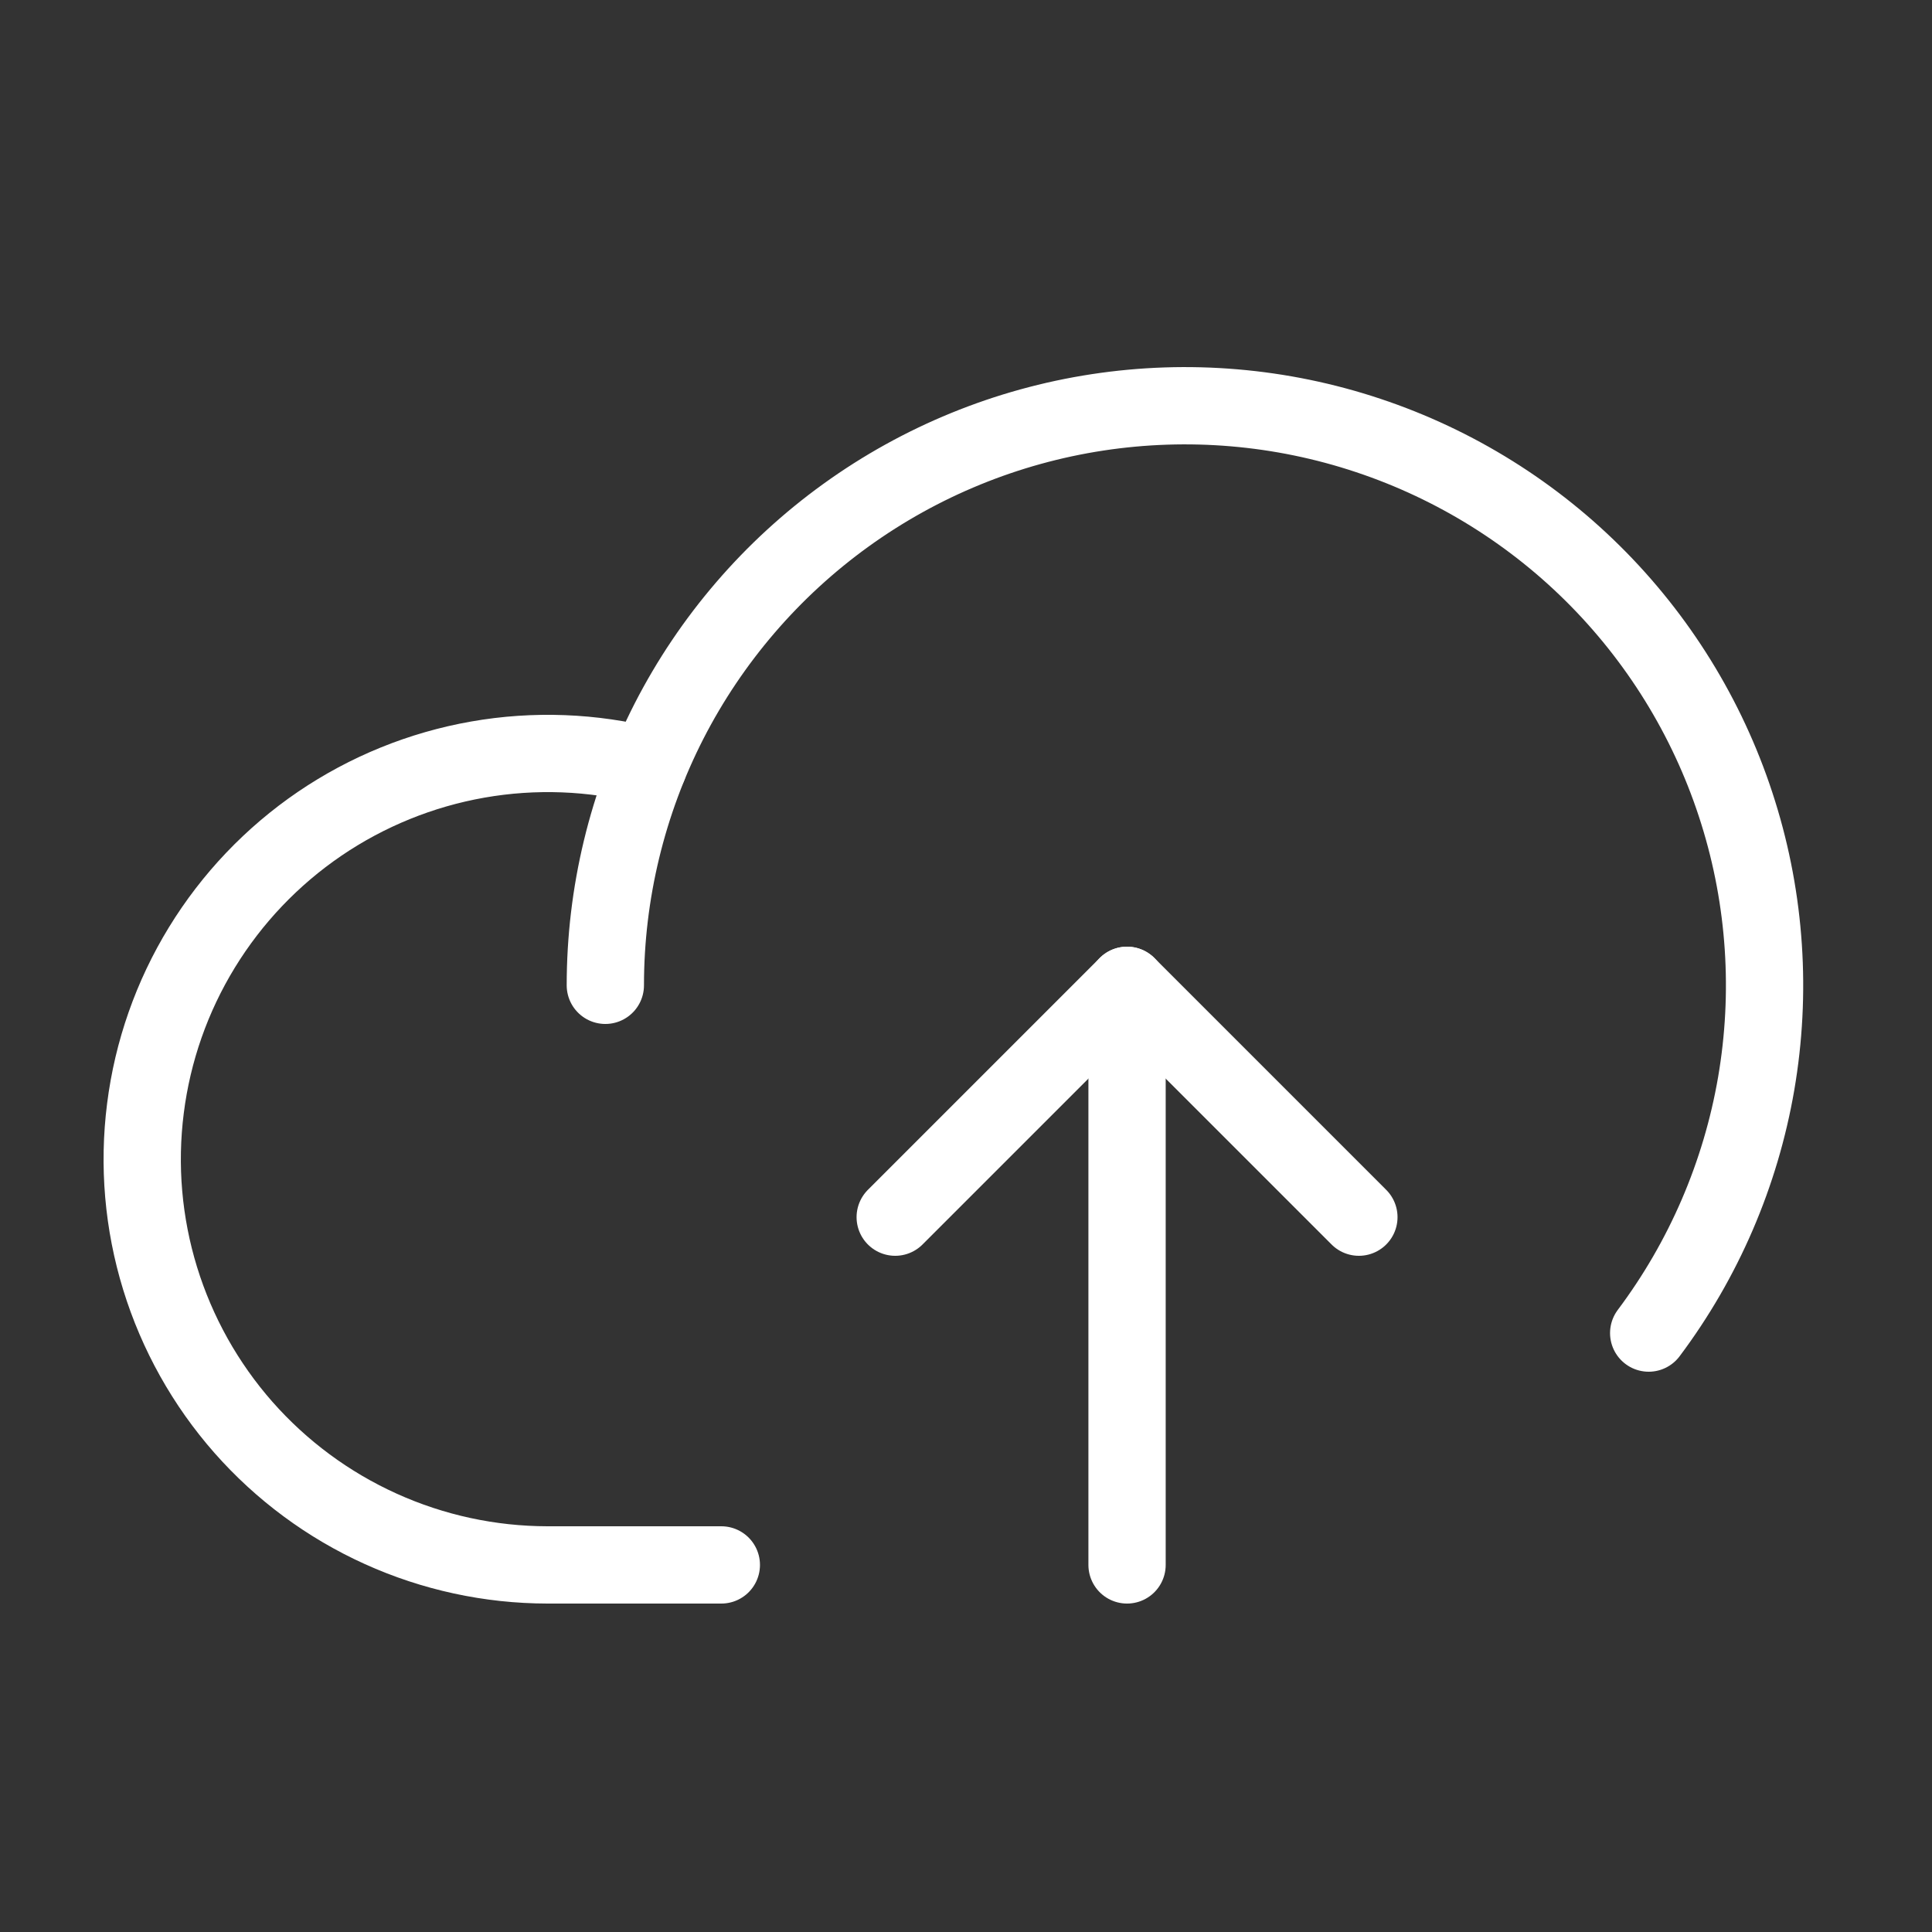
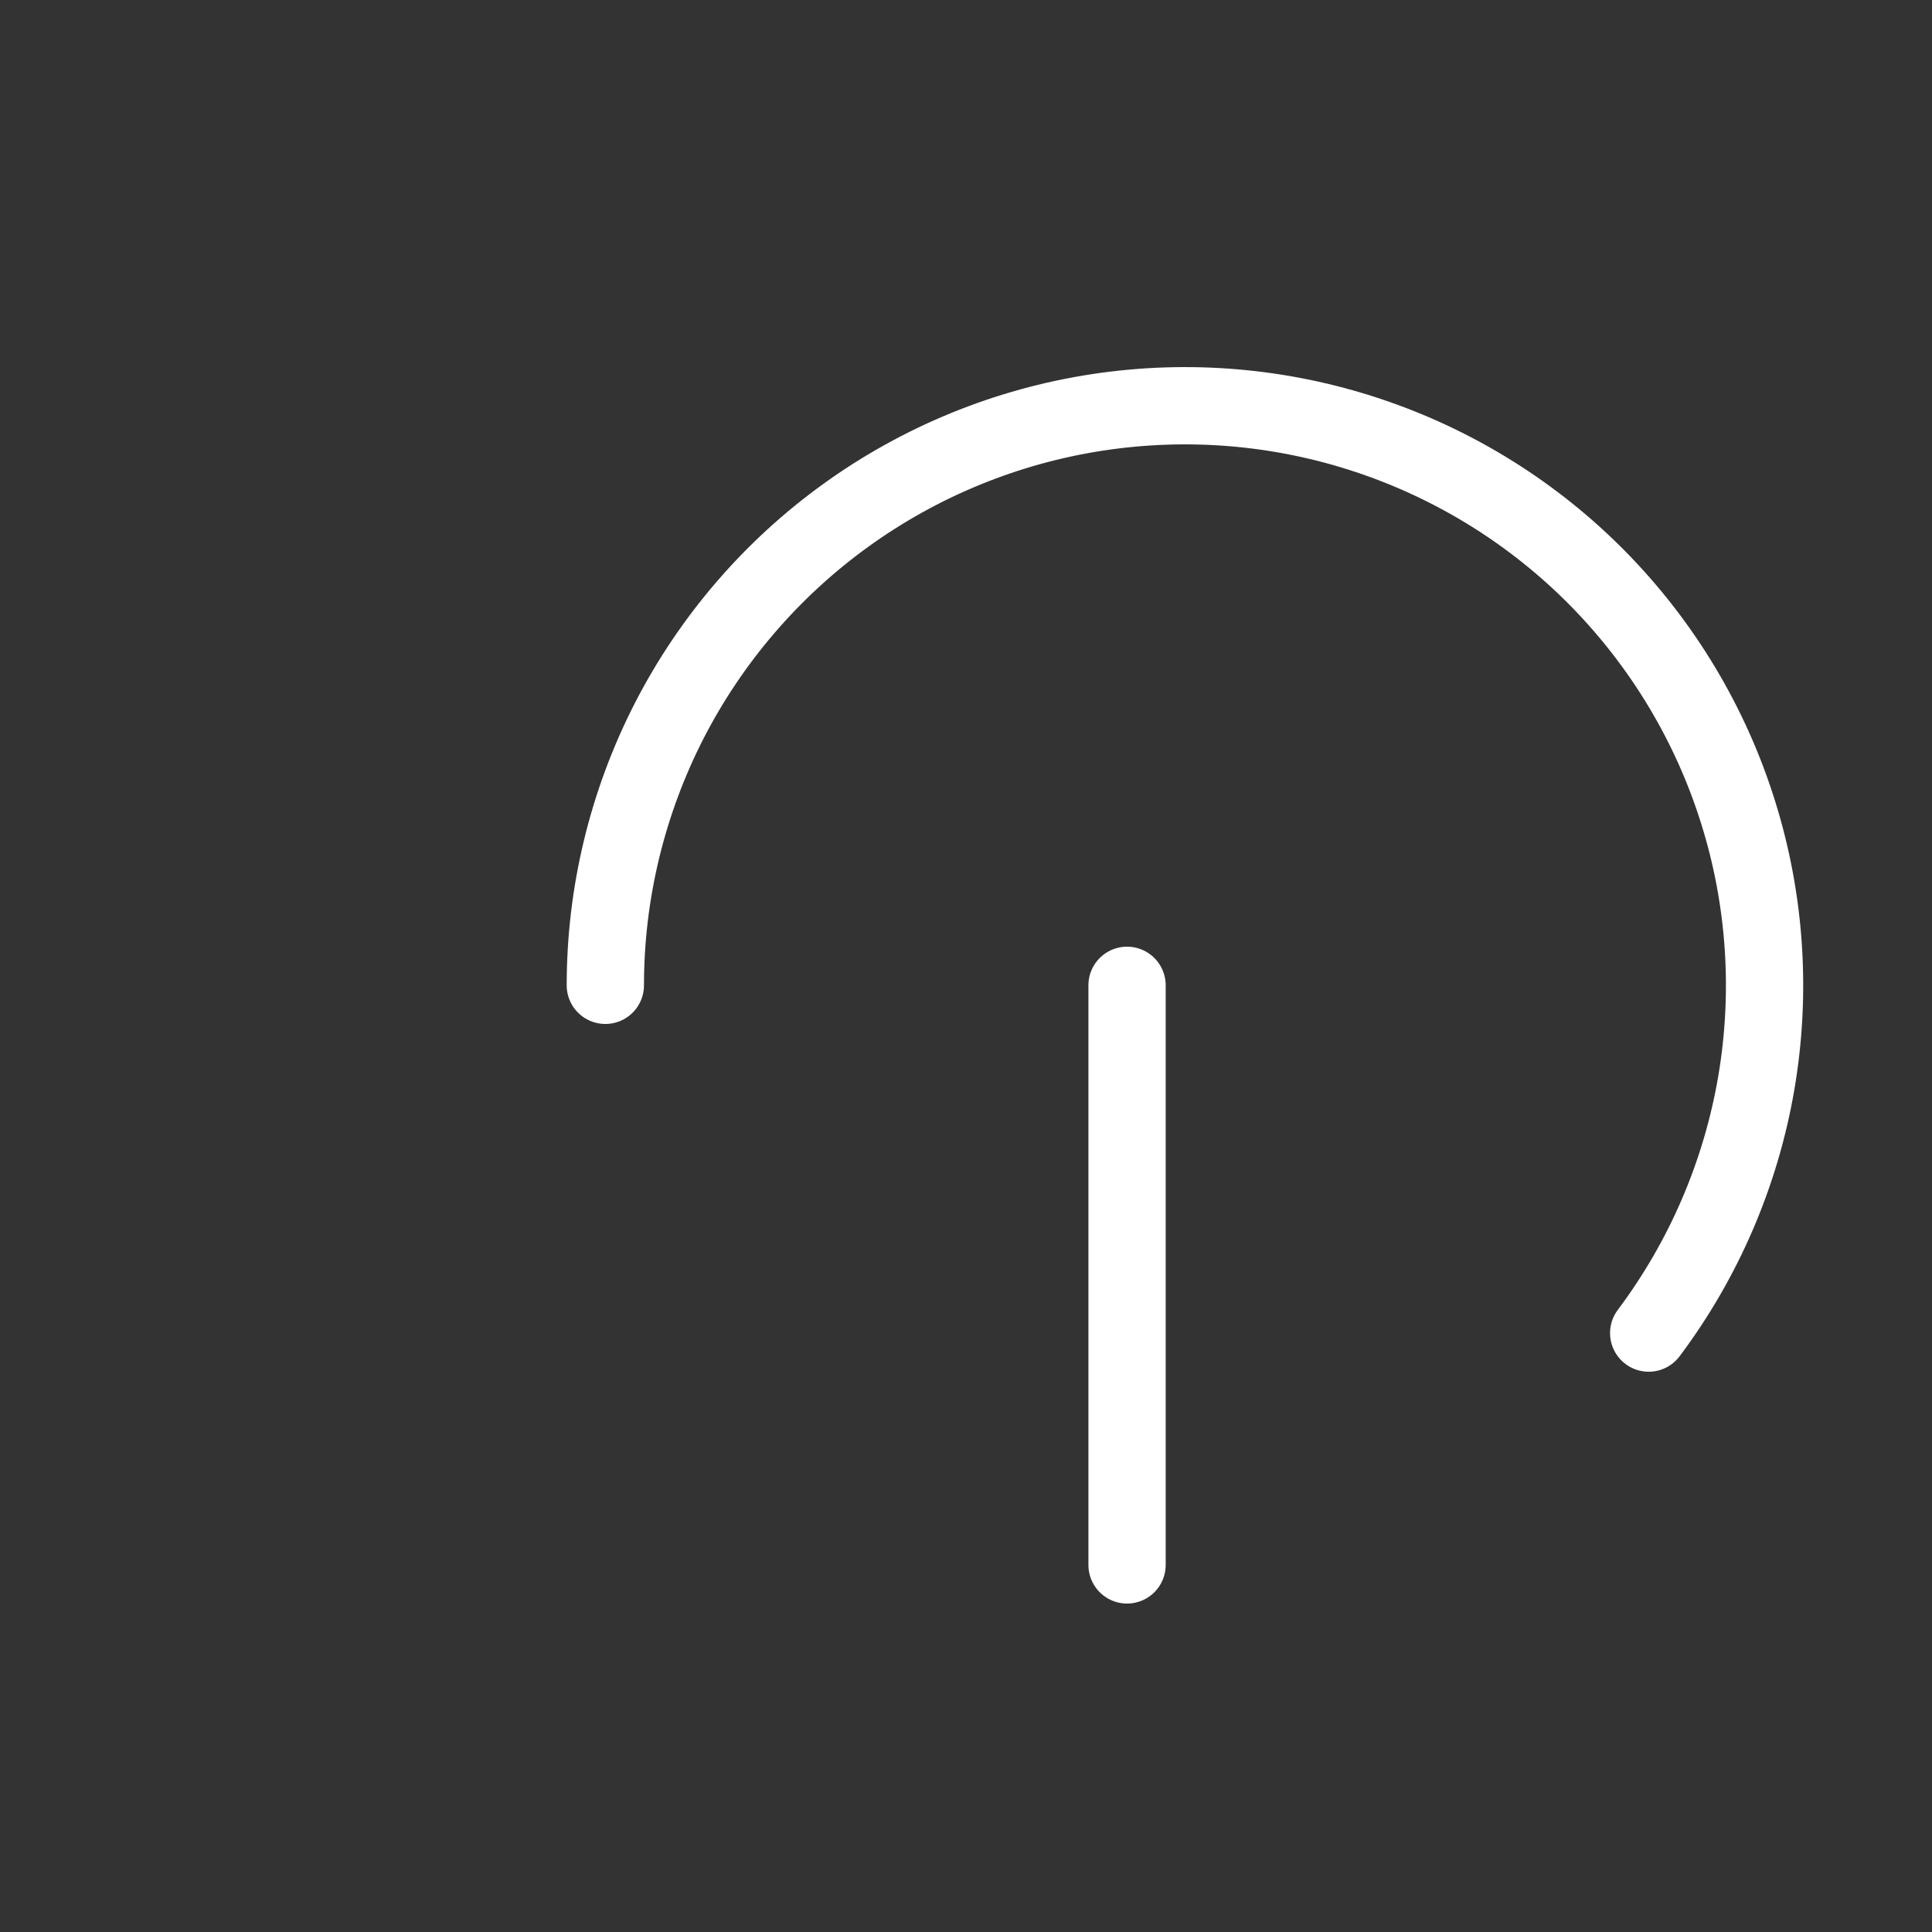
<svg xmlns="http://www.w3.org/2000/svg" width="25" height="25" viewBox="0 0 25 25" fill="none">
  <rect x="0" y="0" width="25" height="25" fill="#333333" stroke="none" />
  <g clip-path="url(#clip0_18_2268)">
-     <path d="M9.334 20.25H7.084C6.339 20.249 5.604 20.09 4.926 19.783C4.247 19.476 3.642 19.028 3.15 18.47C2.658 17.911 2.291 17.254 2.072 16.543C1.853 15.831 1.788 15.081 1.882 14.342C1.975 13.604 2.224 12.894 2.613 12.259C3.002 11.624 3.521 11.079 4.136 10.66C4.752 10.241 5.449 9.958 6.182 9.829C6.915 9.7 7.668 9.729 8.389 9.913" stroke="white" stroke-linecap="round" stroke-linejoin="round" />
    <path d="M7.833 12.75C7.833 11.562 8.116 10.39 8.657 9.332C9.199 8.275 9.984 7.361 10.948 6.666C11.912 5.971 13.028 5.515 14.202 5.336C15.377 5.157 16.578 5.259 17.705 5.635C18.833 6.011 19.855 6.649 20.687 7.497C21.519 8.346 22.138 9.379 22.492 10.514C22.847 11.648 22.926 12.85 22.725 14.022C22.523 15.193 22.047 16.299 21.334 17.25" stroke="white" stroke-linecap="round" stroke-linejoin="round" />
-     <path d="M11.584 15.75L14.584 12.75L17.584 15.75" stroke="white" stroke-linecap="round" stroke-linejoin="round" />
    <path d="M14.584 20.25V12.75" stroke="white" stroke-linecap="round" stroke-linejoin="round" />
  </g>
  <defs>
    <clipPath id="clip0_18_2268">
      <rect width="24" height="24" fill="white" transform="translate(0.333 0.75)" />
    </clipPath>
  </defs>
</svg>